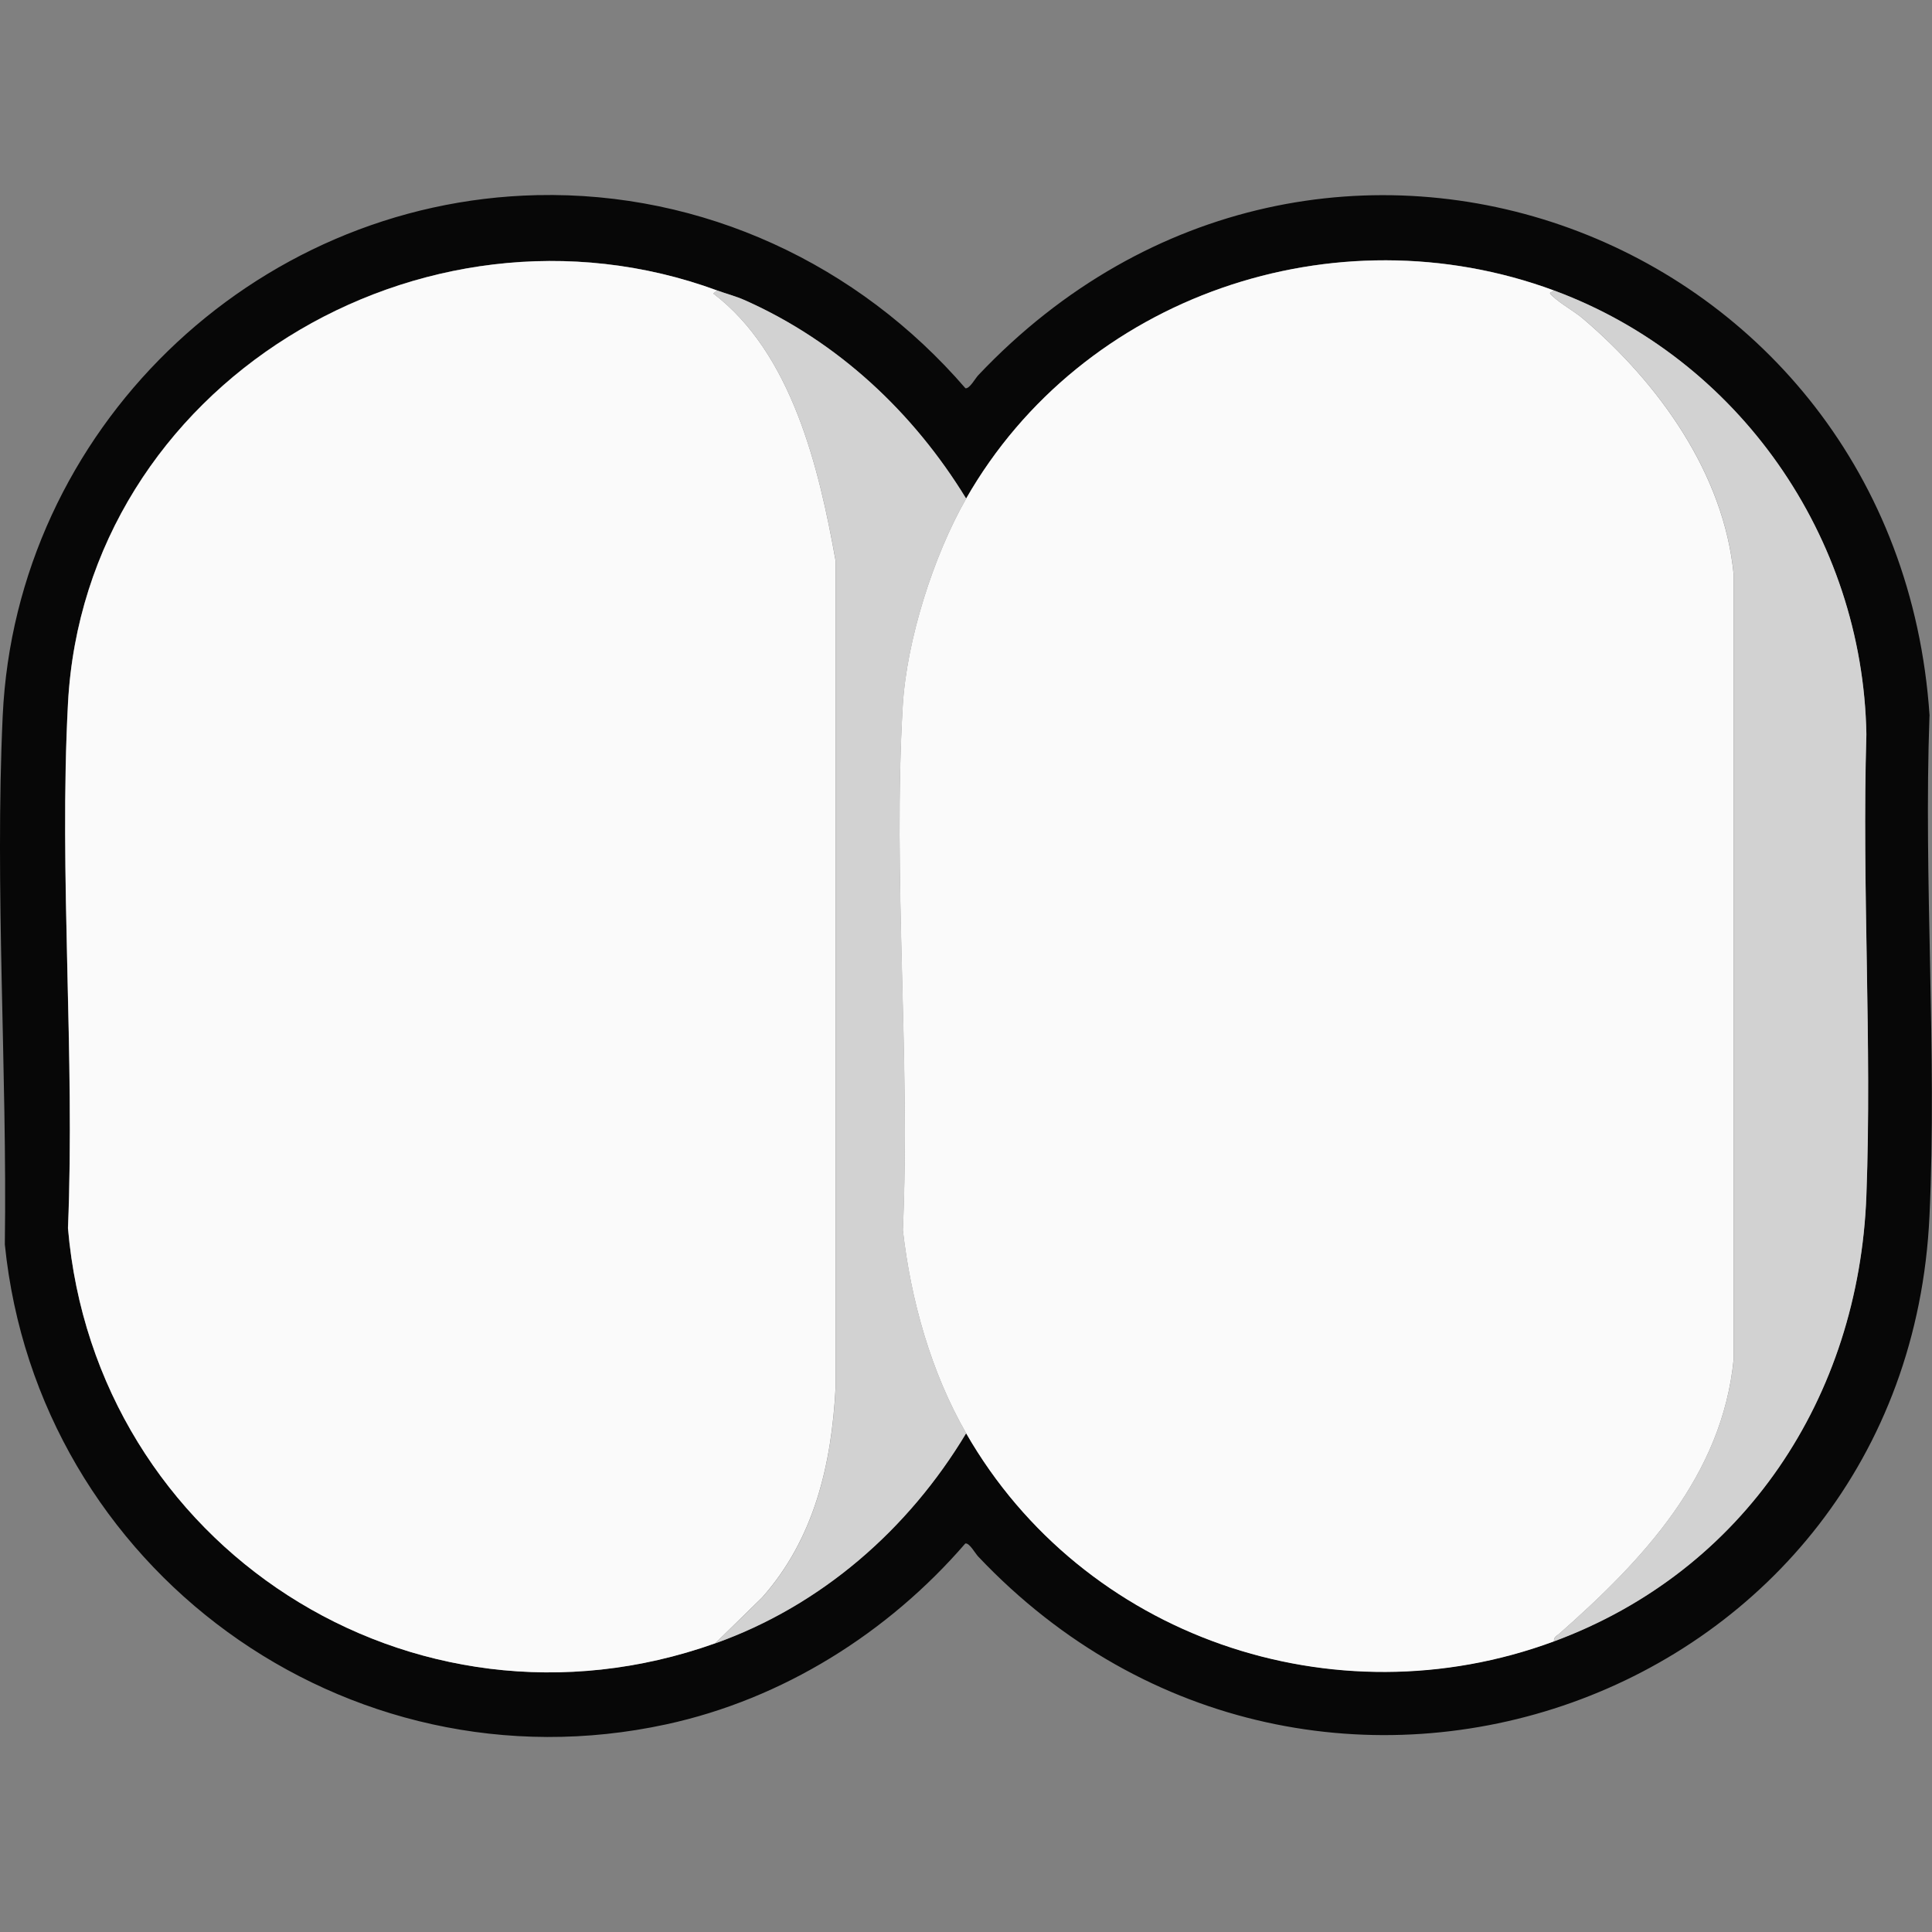
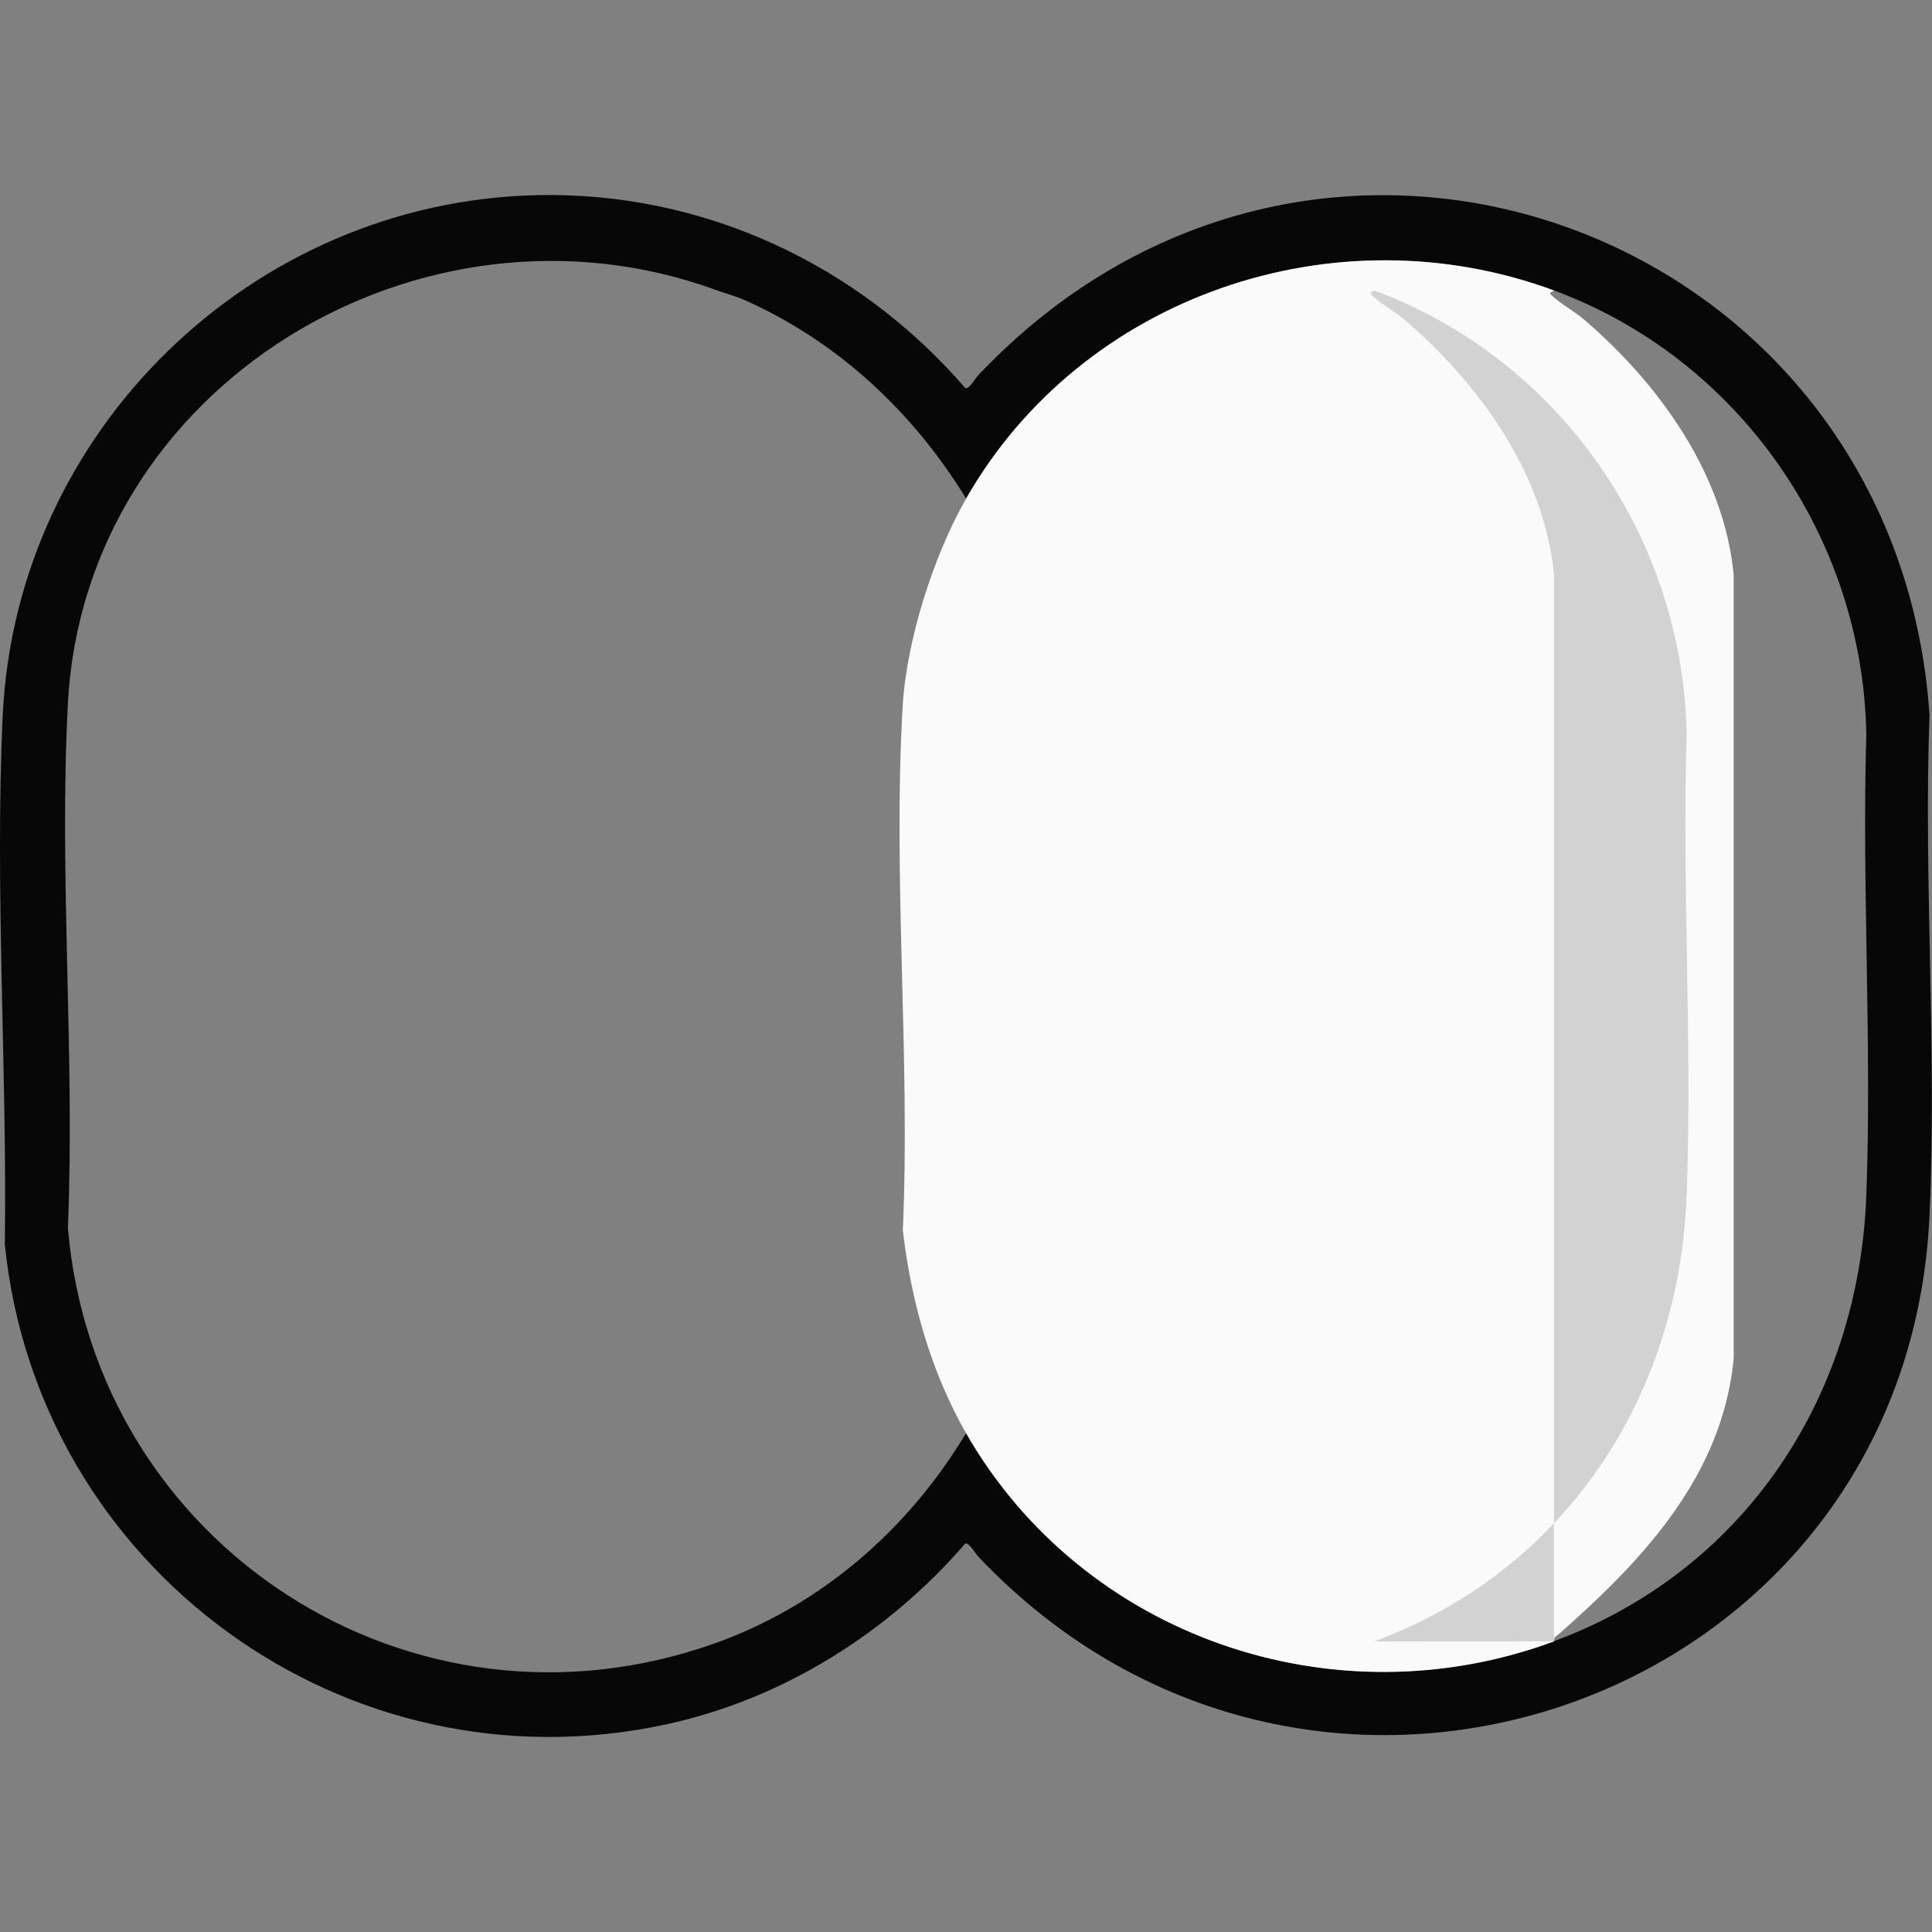
<svg xmlns="http://www.w3.org/2000/svg" id="Layer_2" data-name="Layer 2" viewBox="0 0 200 200">
  <rect x="0" y="0" width="200" height="200" fill="#808080" stroke="none" />
  <defs>
    <style>
      .cls-1 {
        fill: none;
      }

      .cls-2 {
        fill: #fafafa;
      }

      .cls-3 {
        fill: #d2d2d2;
      }

      .cls-4 {
        fill: #070707;
      }
    </style>
  </defs>
  <g id="Layer_1-2" data-name="Layer 1">
    <g>
      <rect class="cls-1" width="200" height="200" />
      <g>
        <g>
          <path class="cls-4" d="M199.75,74.1c-3.36-50.25-63.15-72.59-98.47-35.27-.32.33-.91,1.44-1.34,1.36-11.1-12.87-27.19-20.37-44.34-19.99C26.09,20.86,1.65,44.59.28,74.1c-.83,17.96.47,36.71.22,54.72,3.39,33.55,35.27,56.89,68.49,49.68,12.04-2.61,22.94-9.46,30.94-18.72.43-.08,1.02,1.03,1.34,1.36,34.93,36.9,96.14,15.14,98.47-35.27.79-17.03-.62-34.67,0-51.77ZM193.2,123.76c-.78,20.86-12.62,38.84-32.34,46.14-22.79,8.44-48.73-.44-60.85-21.55-5.97,9.95-15,17.84-25.99,21.76-31.4,11.18-64.18-10.07-66.99-42.98.74-17.88-.94-36.51,0-54.31,1.75-32.97,36.64-53.99,67.2-42.76.96.35,1.9.58,2.89,1.02,9.61,4.28,17.43,11.6,22.89,20.53,12.02-21.02,38.2-29.92,60.85-21.55,19.11,7.07,31.97,25.51,32.34,45.93-.47,15.82.59,31.98,0,47.76Z" />
          <path class="cls-2" d="M179.47,59.53v81.14c-1.18,12.13-9.4,20.82-18.04,28.44-.28.24-.59.33-.57.81-22.79,8.44-48.73-.44-60.85-21.55-3.64-6.34-5.72-13.77-6.55-21.02.79-17.83-1.06-36.58-.01-54.3.4-6.78,3.19-15.54,6.56-21.43,12.02-21.02,38.2-29.92,60.85-21.55-.23.26-.65.11-.21.53.9.86,2.3,1.6,3.27,2.43,7.79,6.65,14.56,16.02,15.55,26.49Z" />
-           <path class="cls-2" d="M86.5,143.62c-.42,8-2.21,15.66-7.61,21.75l-4.86,4.75c-31.4,11.18-64.18-10.07-66.99-42.98.74-17.88-.94-36.51,0-54.31,1.75-32.97,36.64-53.99,67.2-42.76l-.41.31c8.13,6.17,10.96,18.05,12.67,27.68v85.56Z" />
-           <path class="cls-3" d="M160.87,169.91c-.02-.48.29-.56.57-.81,8.63-7.62,16.85-16.31,18.04-28.44V59.52c-.99-10.48-7.76-19.84-15.55-26.49-.98-.83-2.38-1.57-3.27-2.43-.43-.42-.02-.27.21-.53,19.11,7.07,31.97,25.51,32.34,45.94-.47,15.82.59,31.97,0,47.76-.78,20.86-12.62,38.84-32.34,46.15Z" />
-           <path class="cls-3" d="M74.24,30.07c.96.35,1.9.58,2.89,1.02,9.61,4.28,17.43,11.6,22.89,20.53-3.37,5.89-6.16,14.65-6.56,21.43-1.05,17.72.81,36.47.01,54.3.83,7.25,2.91,14.68,6.55,21.02-5.97,9.95-14.99,17.84-25.99,21.76l4.87-4.75c5.4-6.09,7.19-13.76,7.61-21.75V58.06c-1.72-9.63-4.55-21.52-12.68-27.68l.41-.31Z" />
+           <path class="cls-3" d="M160.87,169.91V59.52c-.99-10.48-7.76-19.84-15.55-26.49-.98-.83-2.38-1.57-3.27-2.43-.43-.42-.02-.27.21-.53,19.11,7.07,31.97,25.51,32.34,45.94-.47,15.82.59,31.97,0,47.76-.78,20.86-12.62,38.84-32.34,46.15Z" />
        </g>
        <rect class="cls-1" x="0" y="20.19" width="200" height="159.63" />
        <path class="cls-1" d="M139.88,133.08c-14.95,15.34-38.93,4.24-39.87-16.92-.44-10.04-.44-22.3,0-32.34.47-10.63,6.44-20.03,17.08-22.85,15.75-4.17,28.91,7.16,29.63,22.85.46,9.94.44,22.18,0,32.13-.29,6.68-2.13,12.29-6.85,17.13ZM130.6,73.42c-3.01.62-3.98,3.91-3.51,6.58.76,4.26,6.02,8.54,10.3,6.34,6.14-3.15.47-14.41-6.8-12.92Z" />
        <path class="cls-1" d="M53.67,66.9c3.99,3.99,6.37,9.18,6.83,14.82-.57,11.9.76,24.52.01,36.34-1.02,16.01-17.63,26.38-32.48,19.99-8.37-3.6-13.51-11.59-14.02-20.62-.7-12.35.35-25.02.25-37.37,2.62-18.64,25.9-26.66,39.41-13.15ZM44.18,73.42c-.97.16-2.34,1.17-2.87,1.99-3.38,5.28,3.78,13.95,9.66,10.93s.74-14.2-6.79-12.92Z" />
        <path class="cls-1" d="M130.6,73.42c7.26-1.49,12.93,9.77,6.8,12.92-4.29,2.2-9.54-2.09-10.3-6.34-.48-2.67.5-5.96,3.51-6.58Z" />
-         <path class="cls-1" d="M44.18,73.42c7.54-1.28,12.78,9.85,6.79,12.92s-13.05-5.65-9.66-10.93c.53-.82,1.9-1.83,2.87-1.99Z" />
      </g>
    </g>
  </g>
</svg>